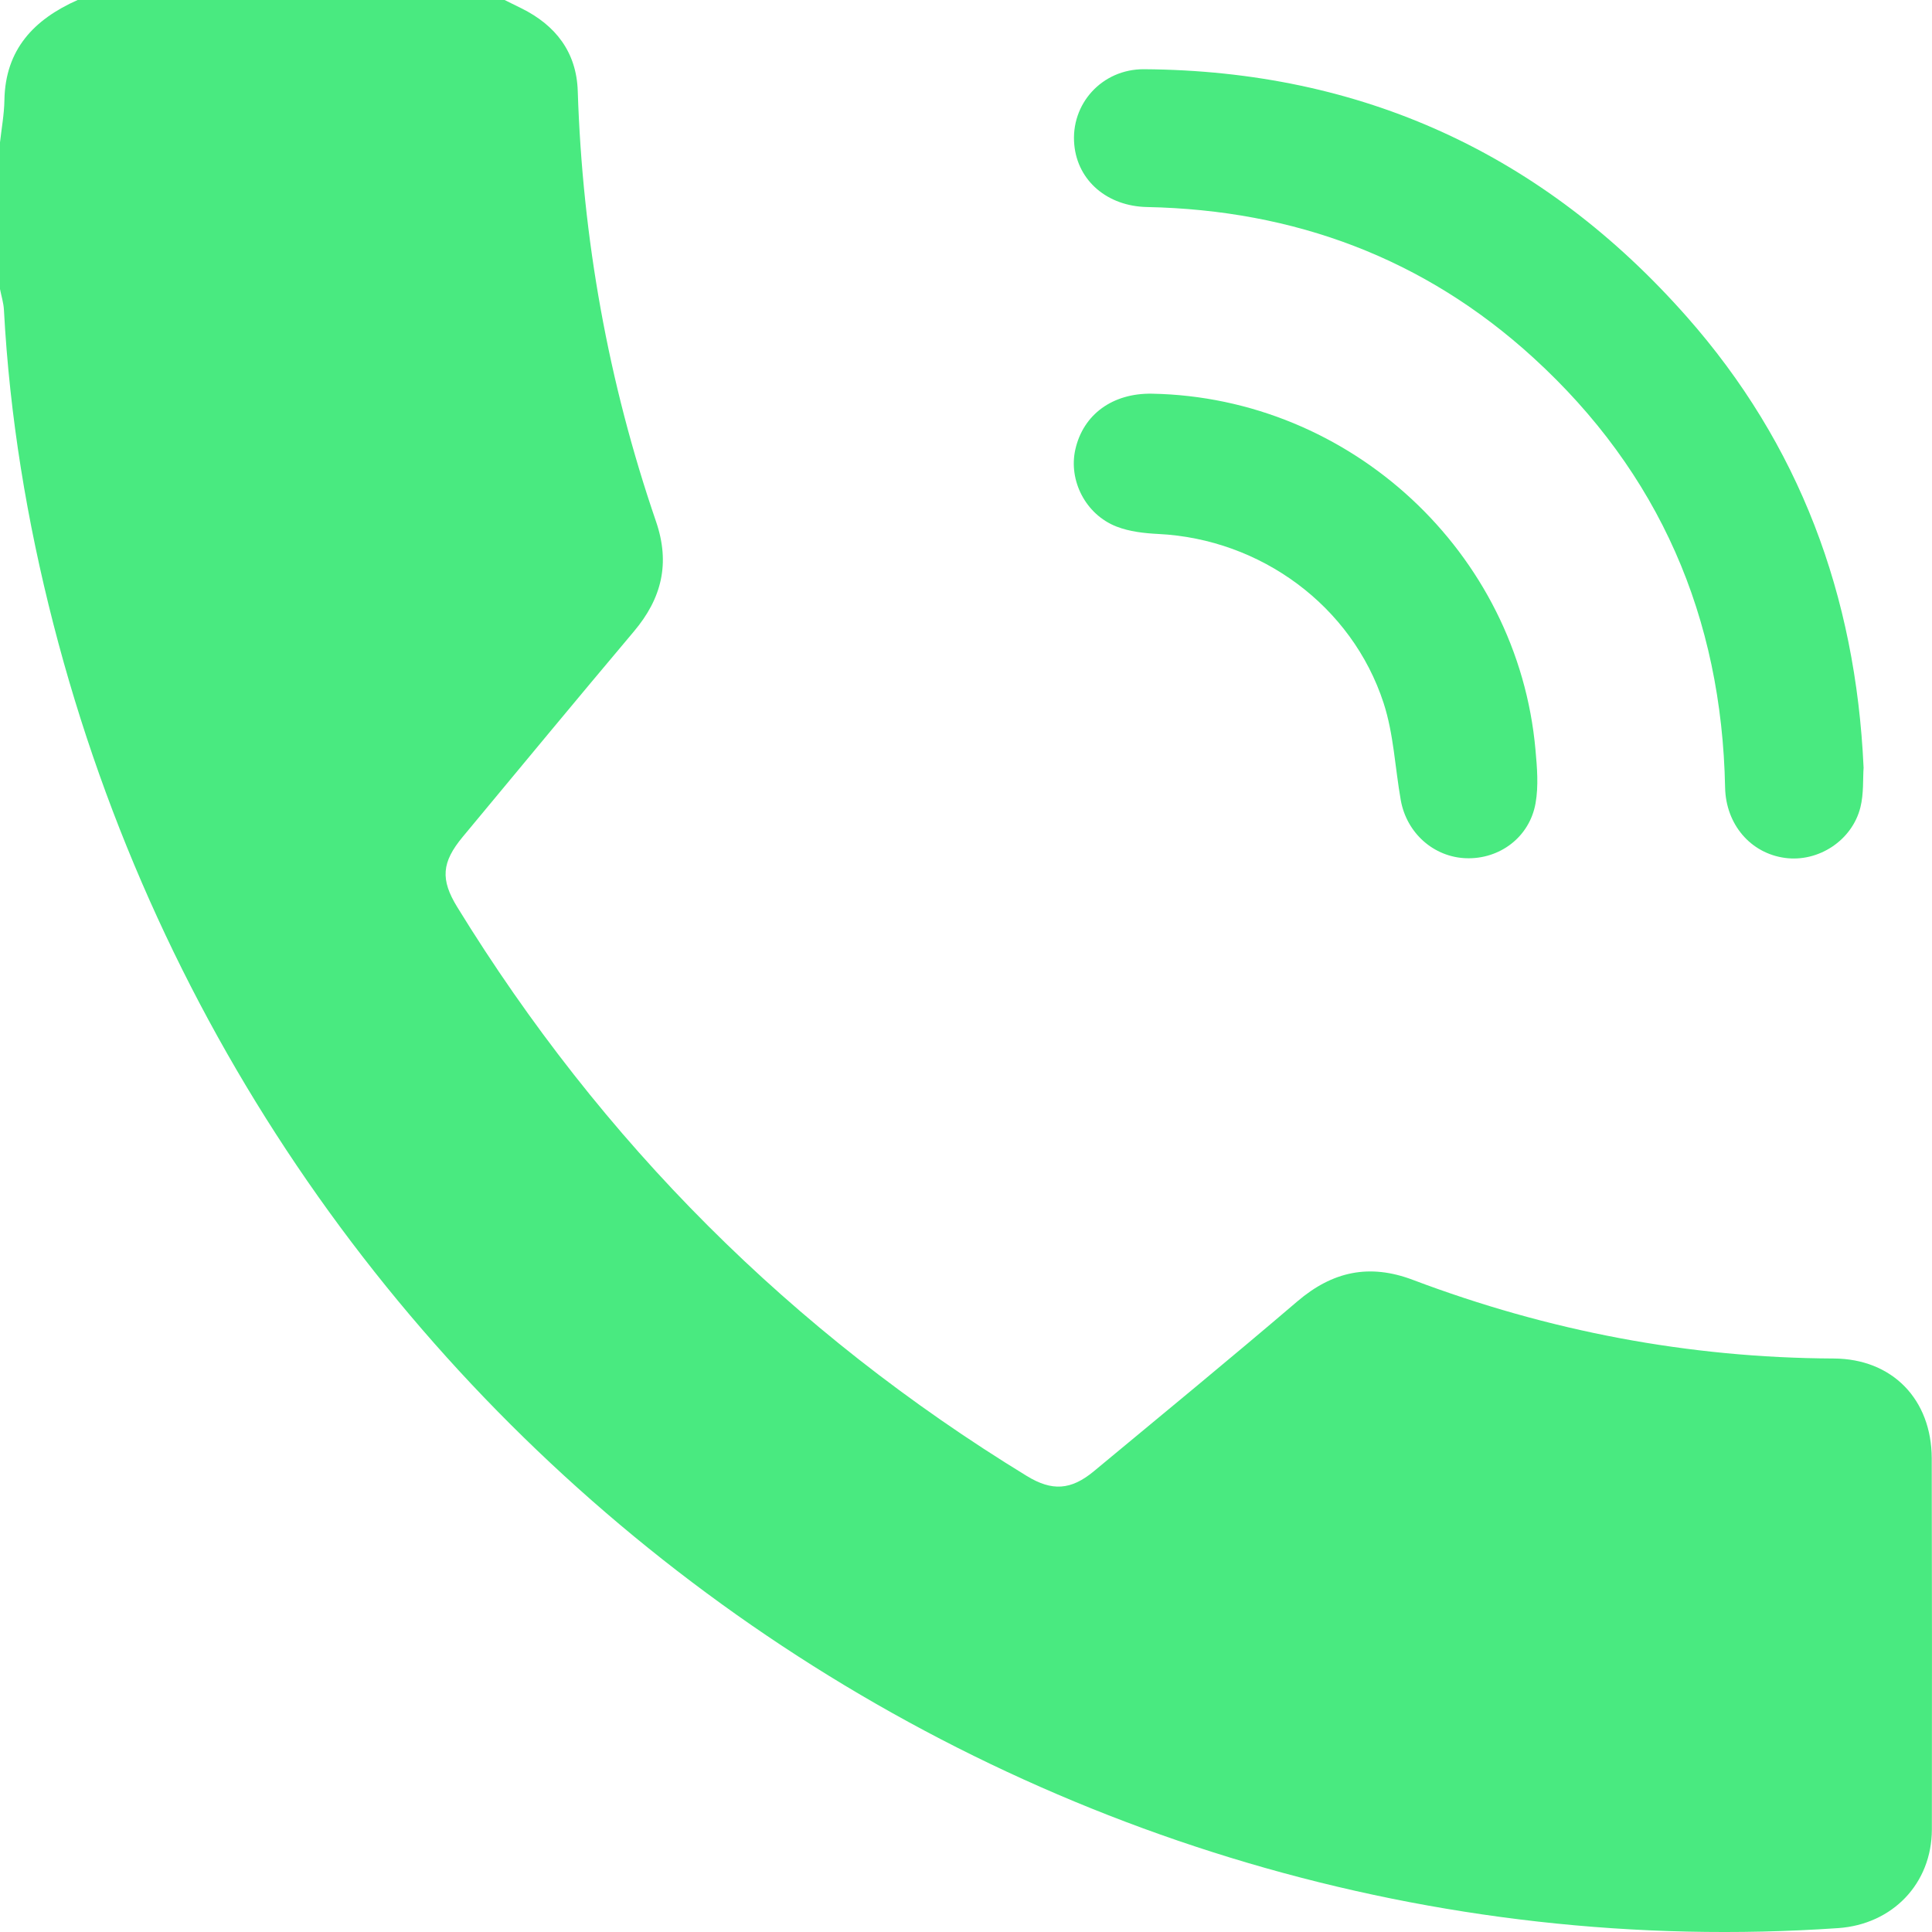
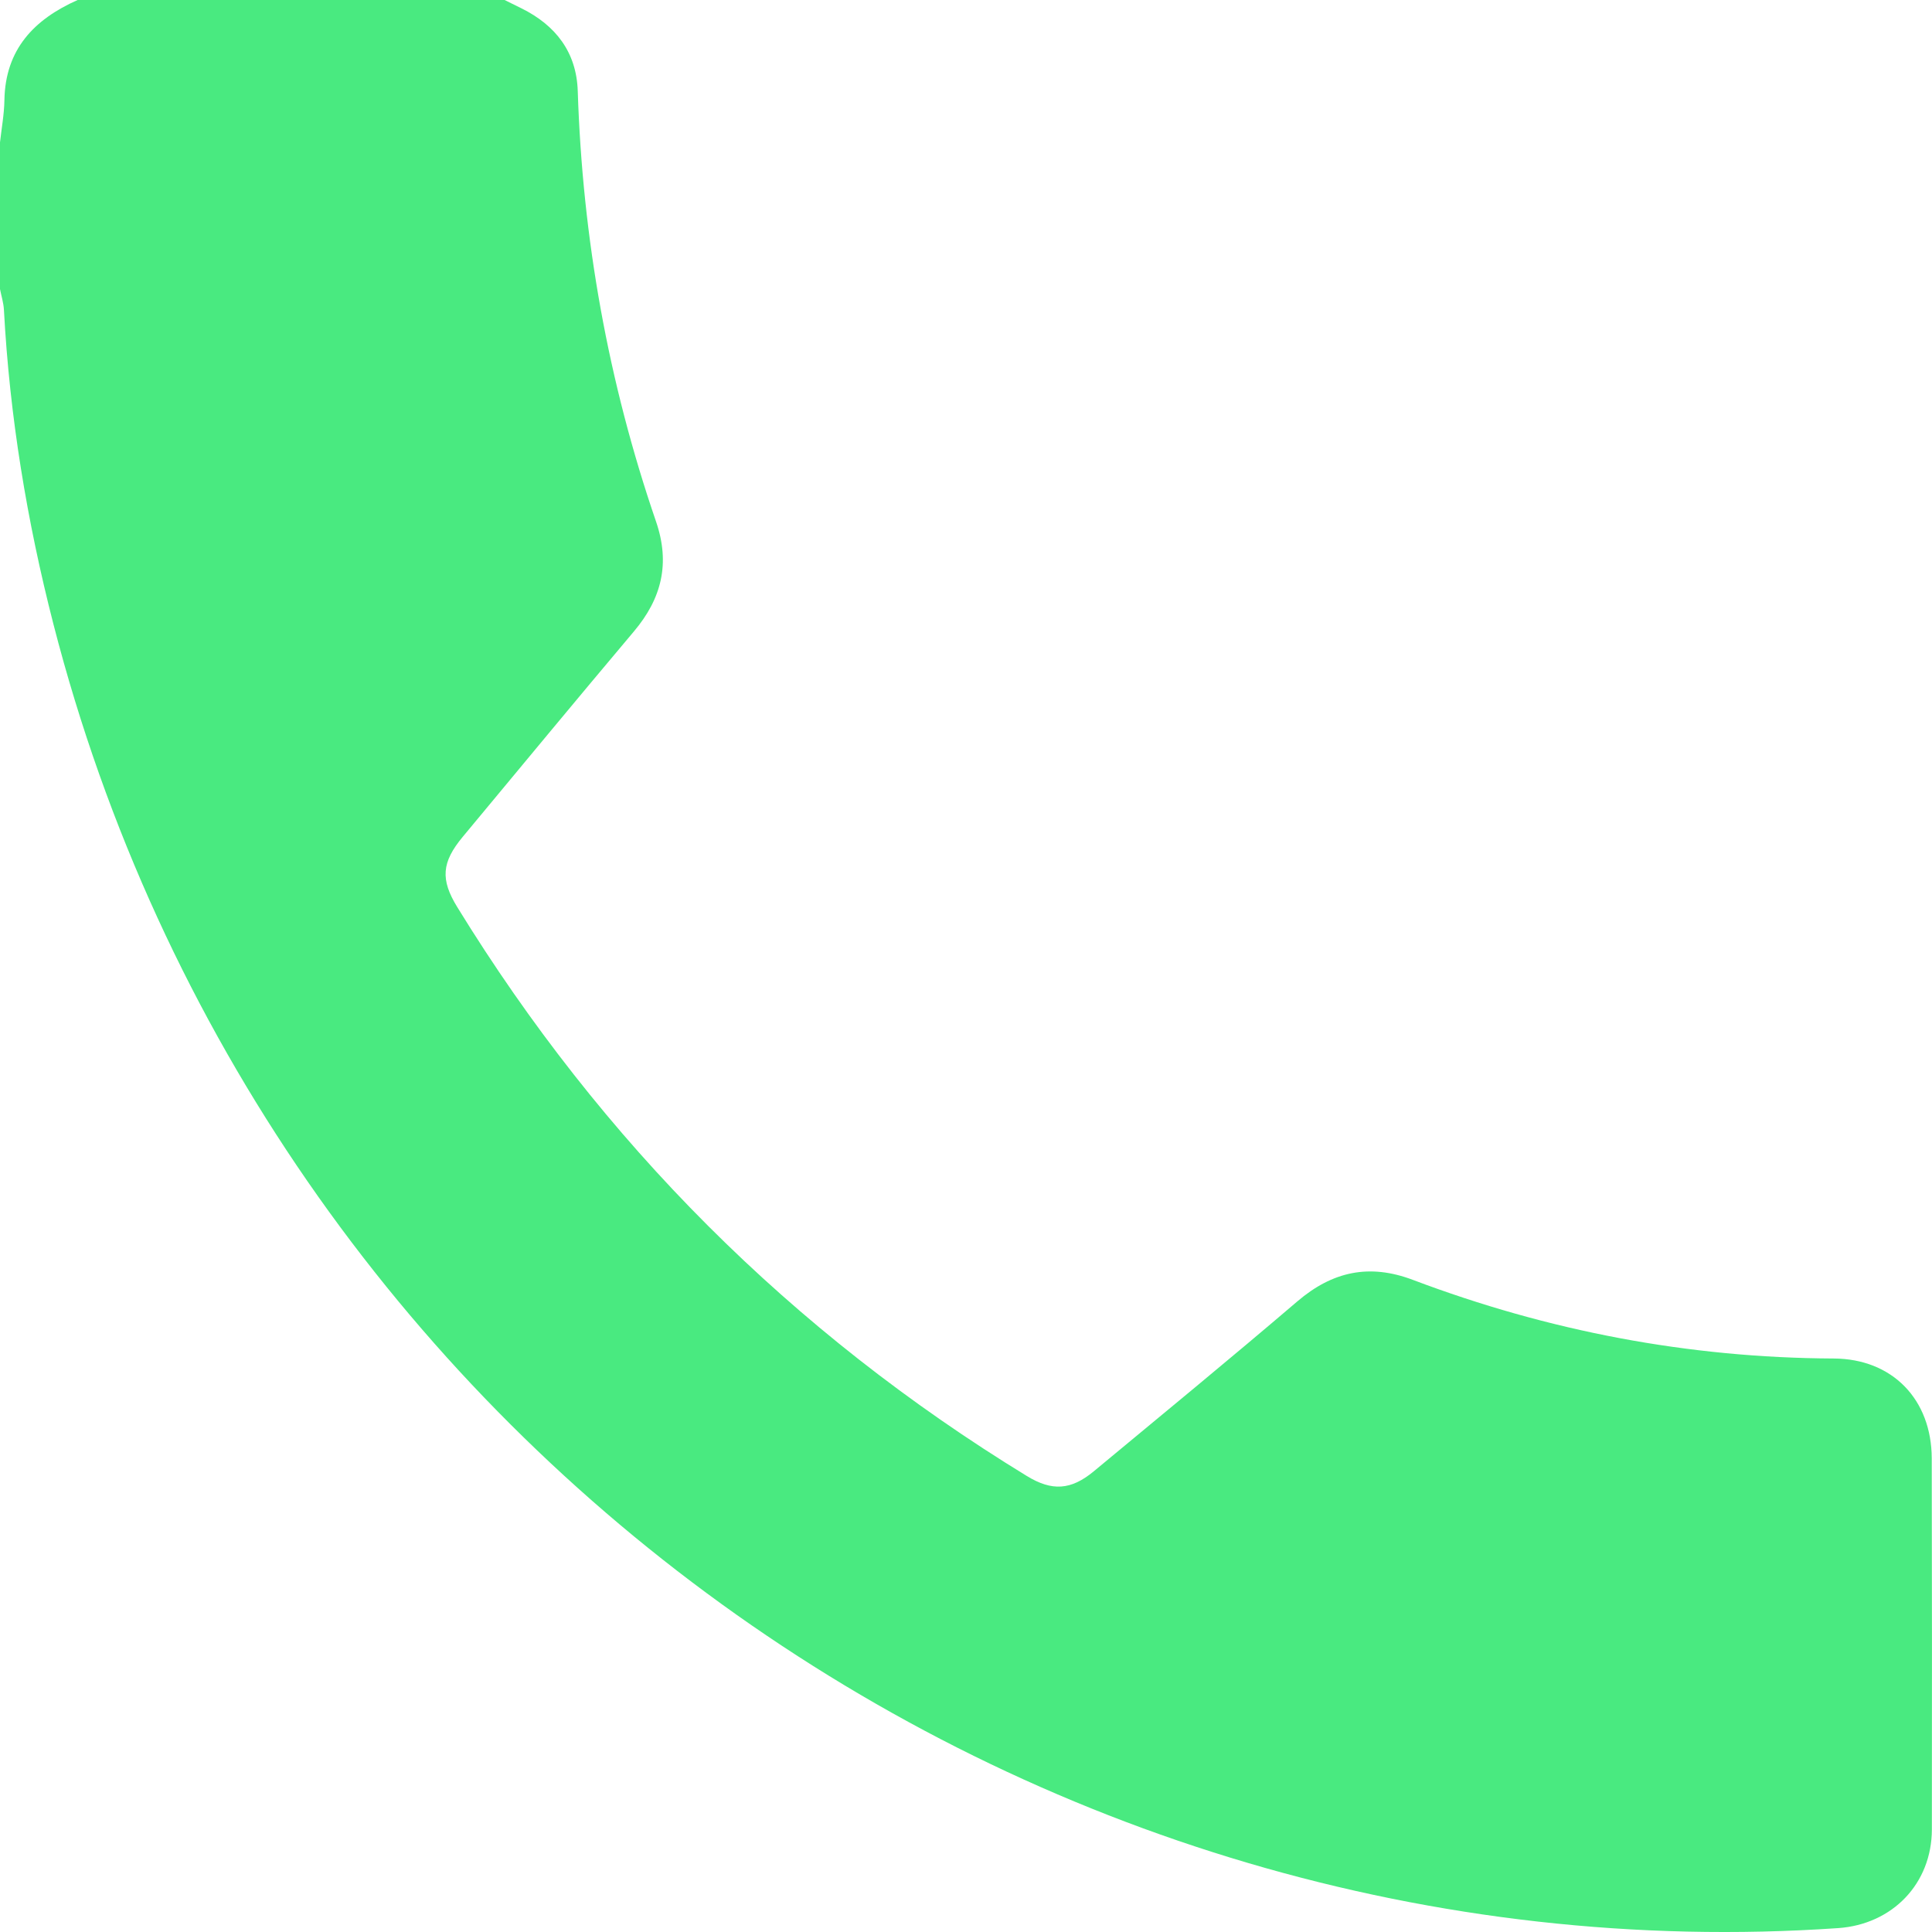
<svg xmlns="http://www.w3.org/2000/svg" width="88" height="88" viewBox="0 0 88 88" fill="none">
  <g clip-path="url(#clip0_711_8247)">
    <path d="M22.983 0C23.239 0.126 23.497 0.254 23.753 0.38C25.314 1.154 26.259 2.379 26.316 4.148C26.532 10.862 27.702 17.403 29.881 23.754C30.535 25.661 30.141 27.258 28.875 28.759C26.259 31.863 23.674 34.992 21.079 38.114C20.114 39.276 20.053 40.058 20.829 41.319C27.41 52.025 36.049 60.673 46.771 67.23C47.917 67.931 48.781 67.877 49.819 67.017C52.917 64.447 56.03 61.892 59.091 59.277C60.69 57.912 62.367 57.545 64.354 58.296C70.526 60.628 76.908 61.849 83.519 61.878C86.203 61.89 87.982 63.749 87.988 66.428C88 72.061 88.002 77.694 87.994 83.328C87.99 85.8 86.195 87.653 83.724 87.823C46.909 90.348 12.025 65.739 2.433 28.428C1.227 23.733 0.439 18.965 0.179 14.116C0.163 13.796 0.061 13.483 0 13.166C0 10.939 0 8.711 0 6.486C0.071 5.844 0.191 5.201 0.201 4.559C0.242 2.243 1.555 0.882 3.536 0C10.019 0 16.5 0 22.983 0Z" fill="#49EA80" />
-     <path d="M84.885 34.949C84.848 35.473 84.895 36.145 84.74 36.769C84.362 38.287 82.82 39.282 81.304 39.077C79.733 38.864 78.609 37.549 78.576 35.867C78.422 28.111 75.583 21.537 69.842 16.294C64.873 11.756 58.953 9.566 52.25 9.43C50.441 9.395 49.09 8.24 48.933 6.6C48.753 4.739 50.193 3.141 52.11 3.153C62.029 3.22 70.283 7.009 76.831 14.427C81.956 20.233 84.525 27.097 84.883 34.949H84.885Z" fill="#49EA80" />
-     <path d="M52.472 17.932C61.523 18.098 69.136 25.159 69.939 34.151C70.012 34.957 70.083 35.796 69.943 36.584C69.669 38.136 68.303 39.146 66.773 39.091C65.305 39.038 64.068 37.947 63.802 36.44C63.542 34.965 63.48 33.431 63.021 32.022C61.576 27.589 57.418 24.554 52.766 24.322C52.122 24.29 51.445 24.215 50.852 23.983C49.443 23.431 48.663 21.881 48.98 20.473C49.34 18.874 50.679 17.901 52.472 17.932Z" fill="#49EA80" />
  </g>
  <defs>
    <clipPath id="clip0_711_8247">
      <rect width="88" height="88" fill="white" />
    </clipPath>
  </defs>
</svg>